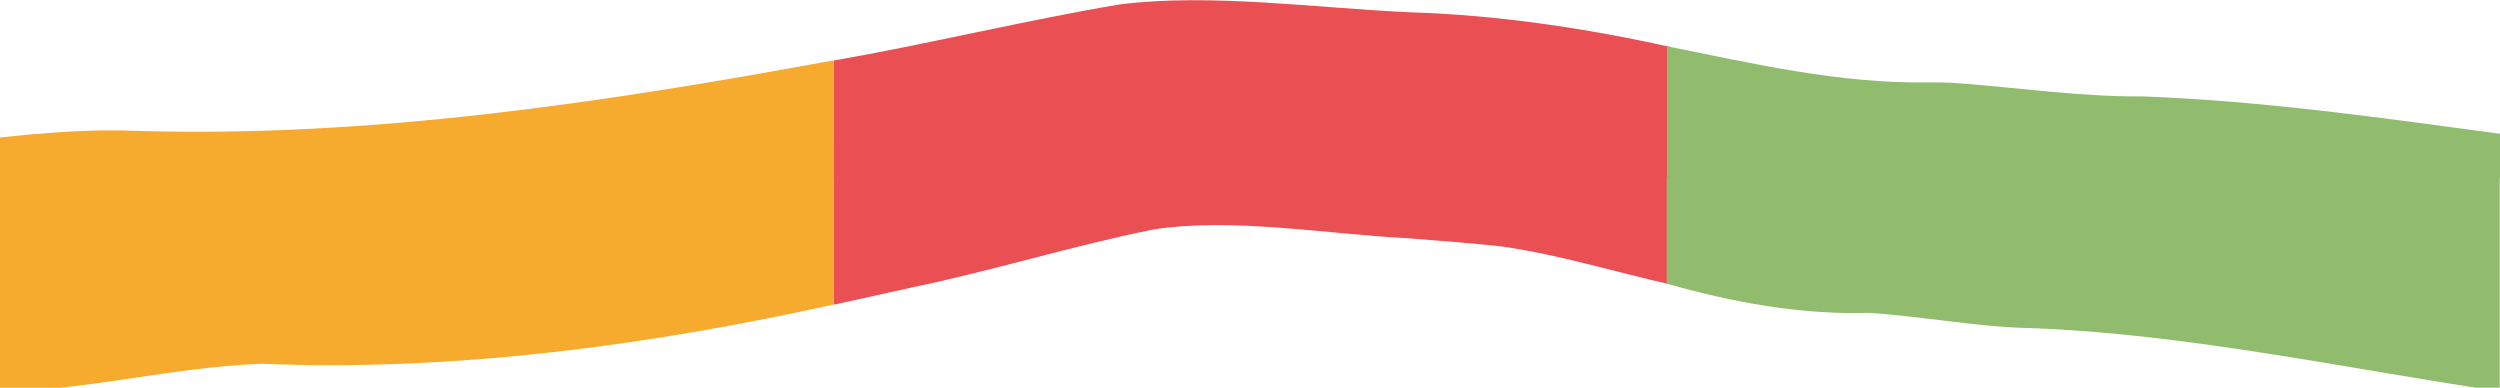
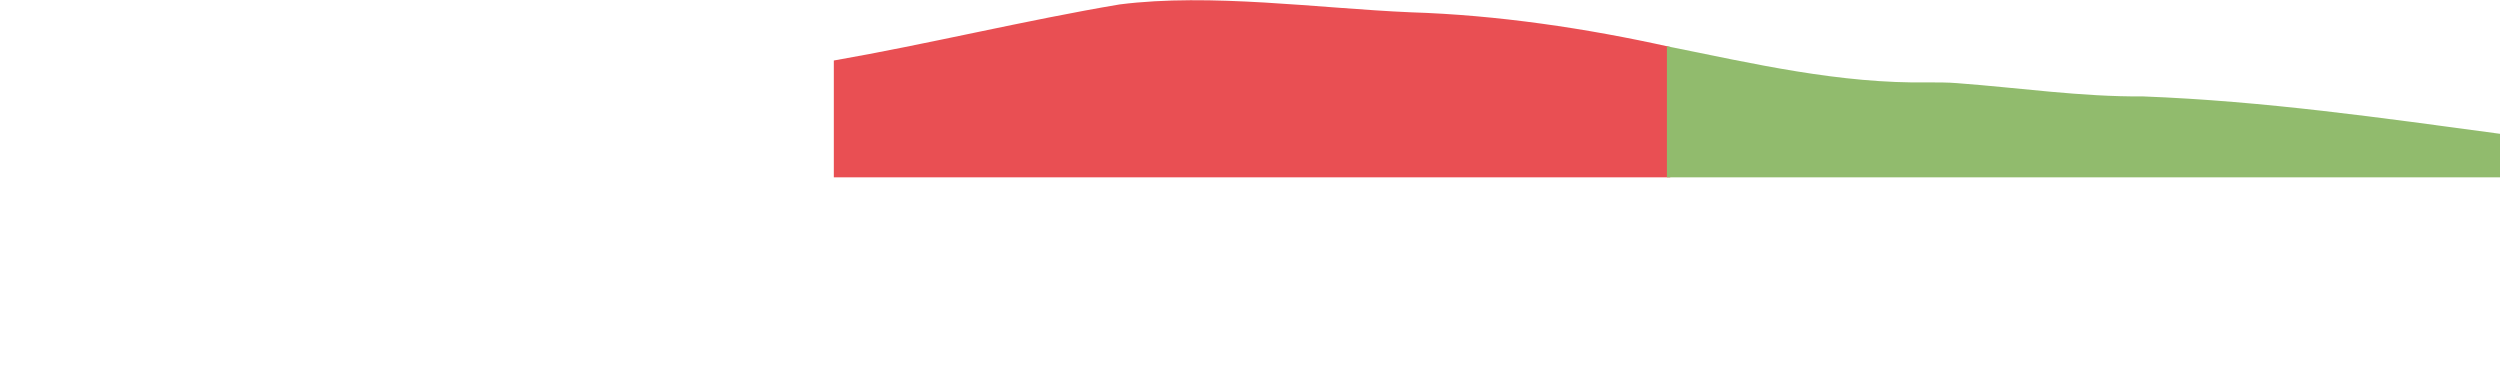
<svg xmlns="http://www.w3.org/2000/svg" xmlns:xlink="http://www.w3.org/1999/xlink" id="Livello_1" x="0px" y="0px" viewBox="0 0 1016.4 157.6" style="enable-background:new 0 0 1016.4 157.6;" xml:space="preserve">
  <style type="text/css">	.st0{fill:#E94F53;}	.st1{clip-path:url(#SVGID_2_);}	.st2{fill:#91BB6D;}	.st3{fill:#F6AA2E;}	.st4{clip-path:url(#SVGID_4_);}</style>
  <rect x="17.9" y="648.2" class="st0" width="1016.4" height="144.9" />
  <g>
    <defs>
-       <rect id="SVGID_1_" x="-0.1" y="58.1" width="1016.4" height="128.8" />
-     </defs>
+       </defs>
    <clipPath id="SVGID_2_">
      <use xlink:href="#SVGID_1_" style="overflow:visible;" />
    </clipPath>
    <g class="st1">
      <path class="st0" d="M371,116.8c31.6-6.5,66.3-17.2,97.9-23.5c32-5,70.5,1.9,102.8,3.5c11.5,1,28.3,2.1,39.6,3.5   c23,3.4,45.2,10.2,67.6,15.3L679-0.9c-34.2-6.8-70.5-11.5-105.6-12.5c-37.3-1.4-81.3-7-118.3-2.8C417.6-10.7,376.3-1.8,338.9,4   v119.9C349.7,121.5,360.4,119.2,371,116.8z" />
      <path class="st2" d="M1016.3,30.5v128.6c-62.2-9.2-127.4-23.4-190.6-25.7c-21.9-0.4-43.8-4.8-65.9-6.2c-28,0.8-55.5-4.3-82.2-11.9   V-1.2C713,5.1,748,12.5,784.1,11.9c3.6,0,7.8,0,11.4,0.3c25.5,1.7,50.5,5,75.7,4.8C920.7,18.7,968,24.7,1016.3,30.5z" />
      <path class="st3" d="M338.9,3.9v119.9c-75.5,16.7-154.8,27.3-232.5,24.1c-36.4,1.3-70.8,10.9-106.5,11.2V31.8   c17.5-1.7,37.3-3.1,55.4-2.4C150,32,246.2,19.1,338.9,3.9z" />
    </g>
  </g>
  <g>
    <defs>
      <rect id="SVGID_3_" y="-142.4" width="1016.4" height="214.5" />
    </defs>
    <clipPath id="SVGID_4_">
      <use xlink:href="#SVGID_3_" style="overflow:visible;" />
    </clipPath>
    <g class="st4">
      <path class="st0" d="M371.1,151.5c31.6-7.4,66.2-19.3,97.9-26.4c32-5.6,70.5,2.1,102.8,3.9c11.5,1.1,28.3,2.3,39.6,3.9   c23.1,3.9,45.2,11.4,67.6,17.2l0.1-131C645,11.5,608.7,6.1,573.5,5c-37.3-1.6-81.4-7.9-118.3-3.2C417.7,8.1,376.4,18.1,339,24.6   v134.9C349.8,156.8,360.5,154.2,371.1,151.5z" />
      <path class="st2" d="M1016.4,54.4v144.7c-62.2-10.3-127.3-26.3-190.6-28.9c-22-0.4-43.8-5.4-65.9-7c-28.1,0.9-55.6-4.9-82.2-13.4   v-131c35.3,7.1,70.2,15.3,106.5,14.7c3.6,0,7.8,0,11.4,0.3c25.5,1.9,50.5,5.6,75.7,5.4C920.8,41.1,968.1,47.9,1016.4,54.4z" />
-       <path class="st3" d="M339,24.5v134.9c-75.3,18.8-154.5,30.7-232.5,27.1C70.1,188,35.8,198.7,0,199.1V55.9   c17.5-1.9,37.3-3.5,55.4-2.7C150.3,56.1,246.4,41.6,339,24.5z" />
    </g>
  </g>
</svg>